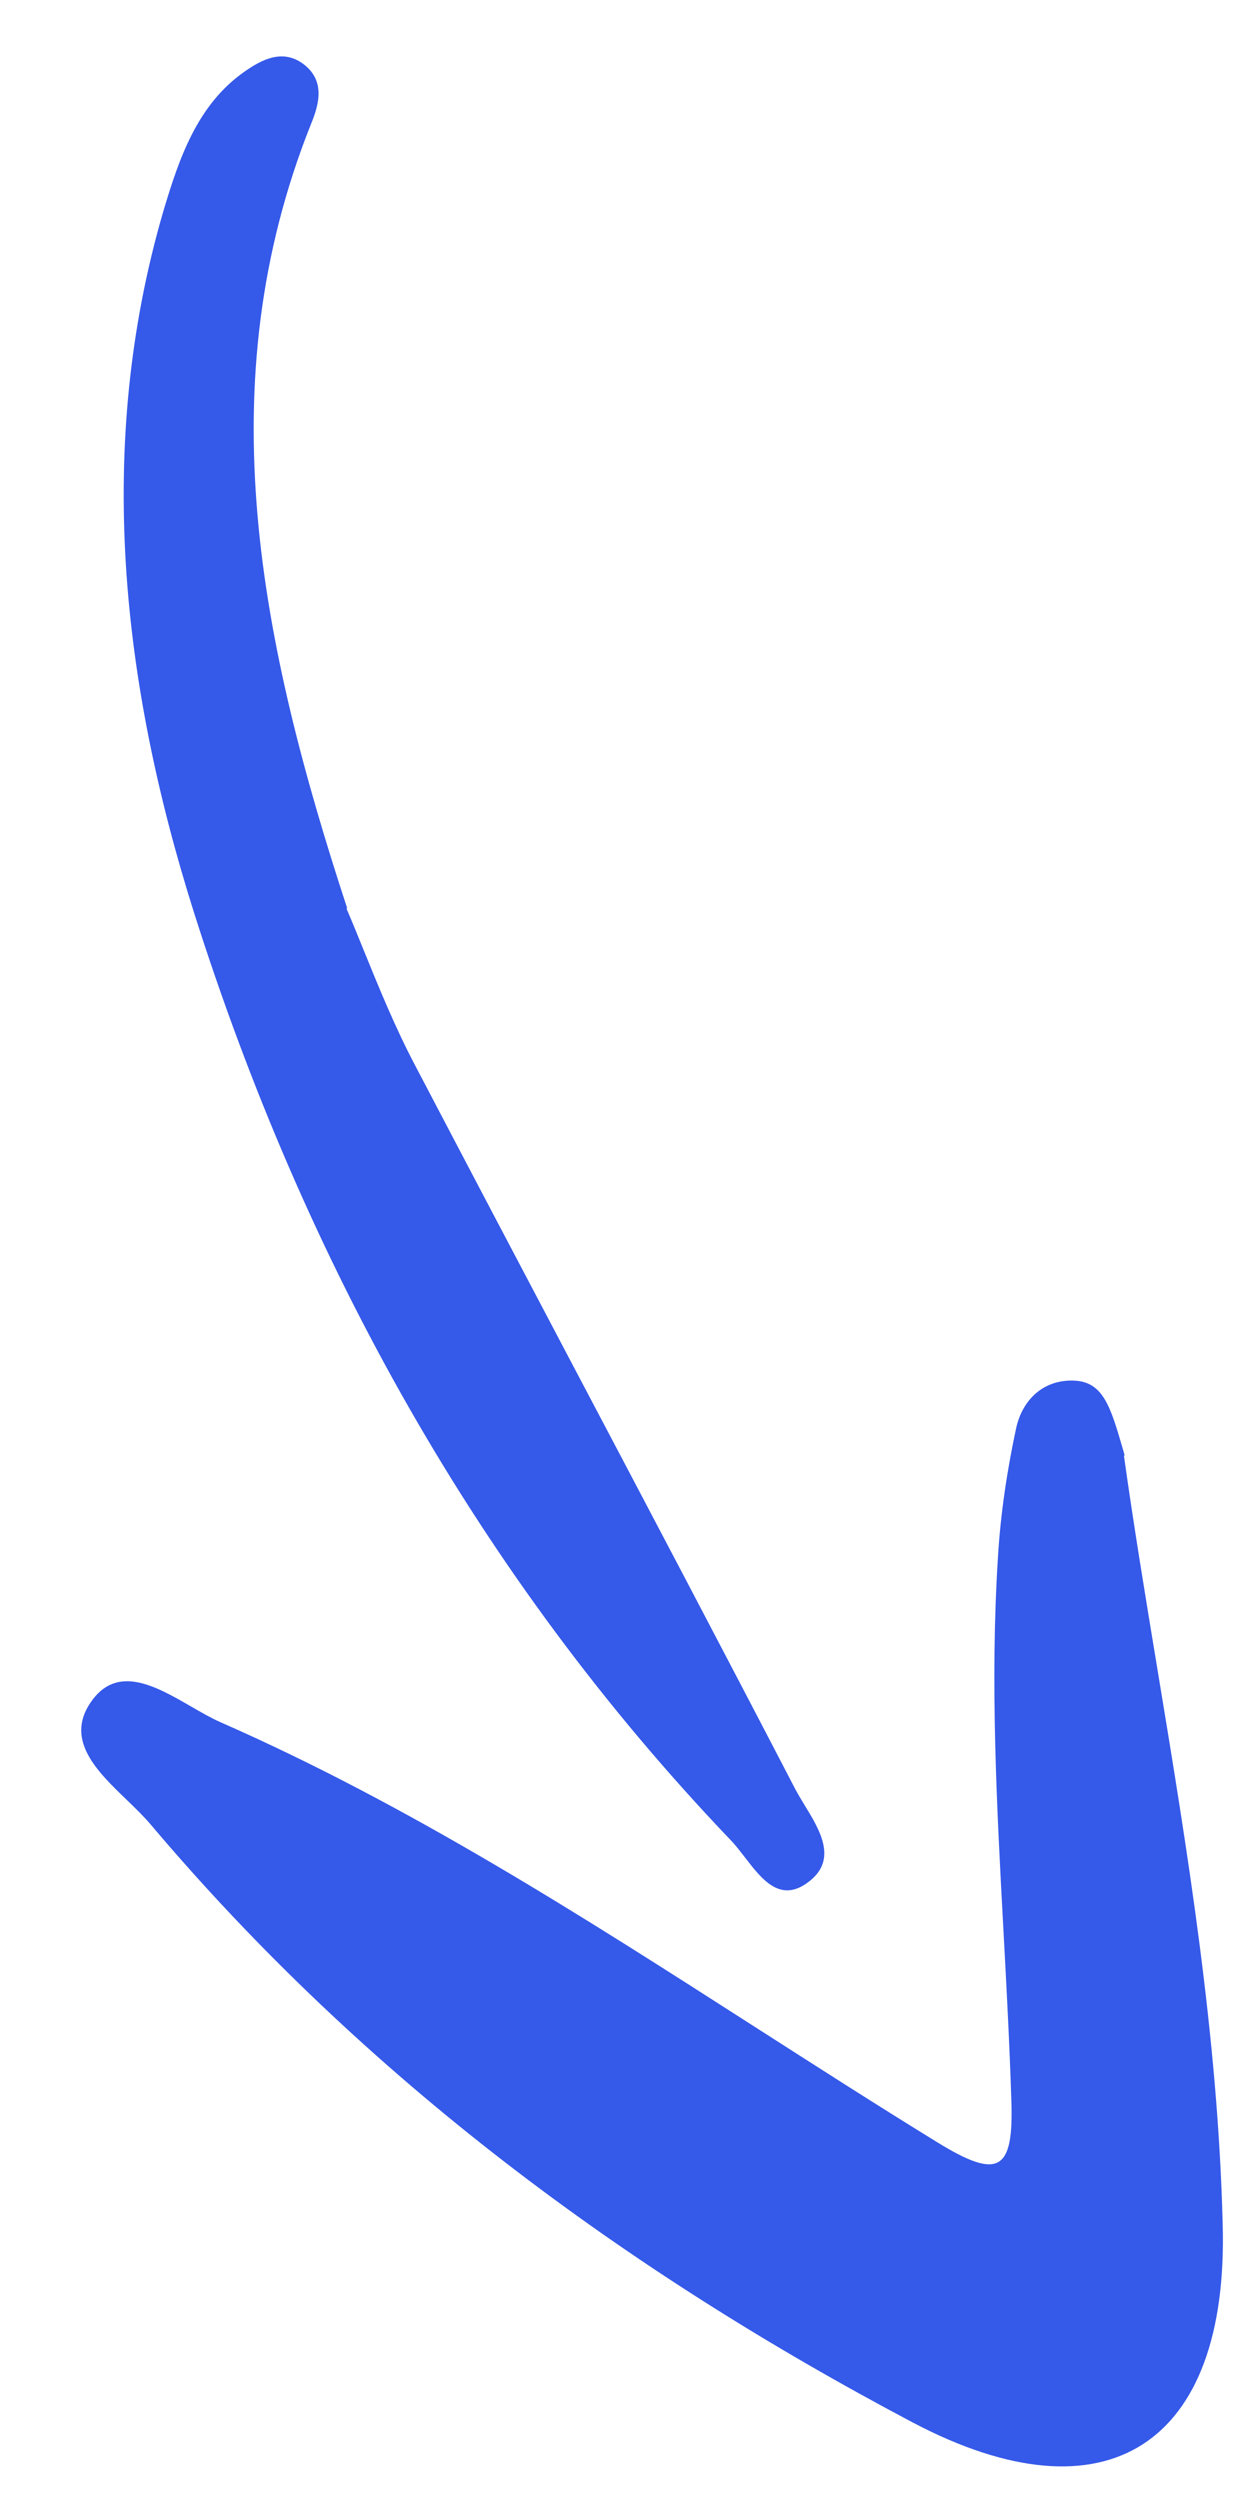
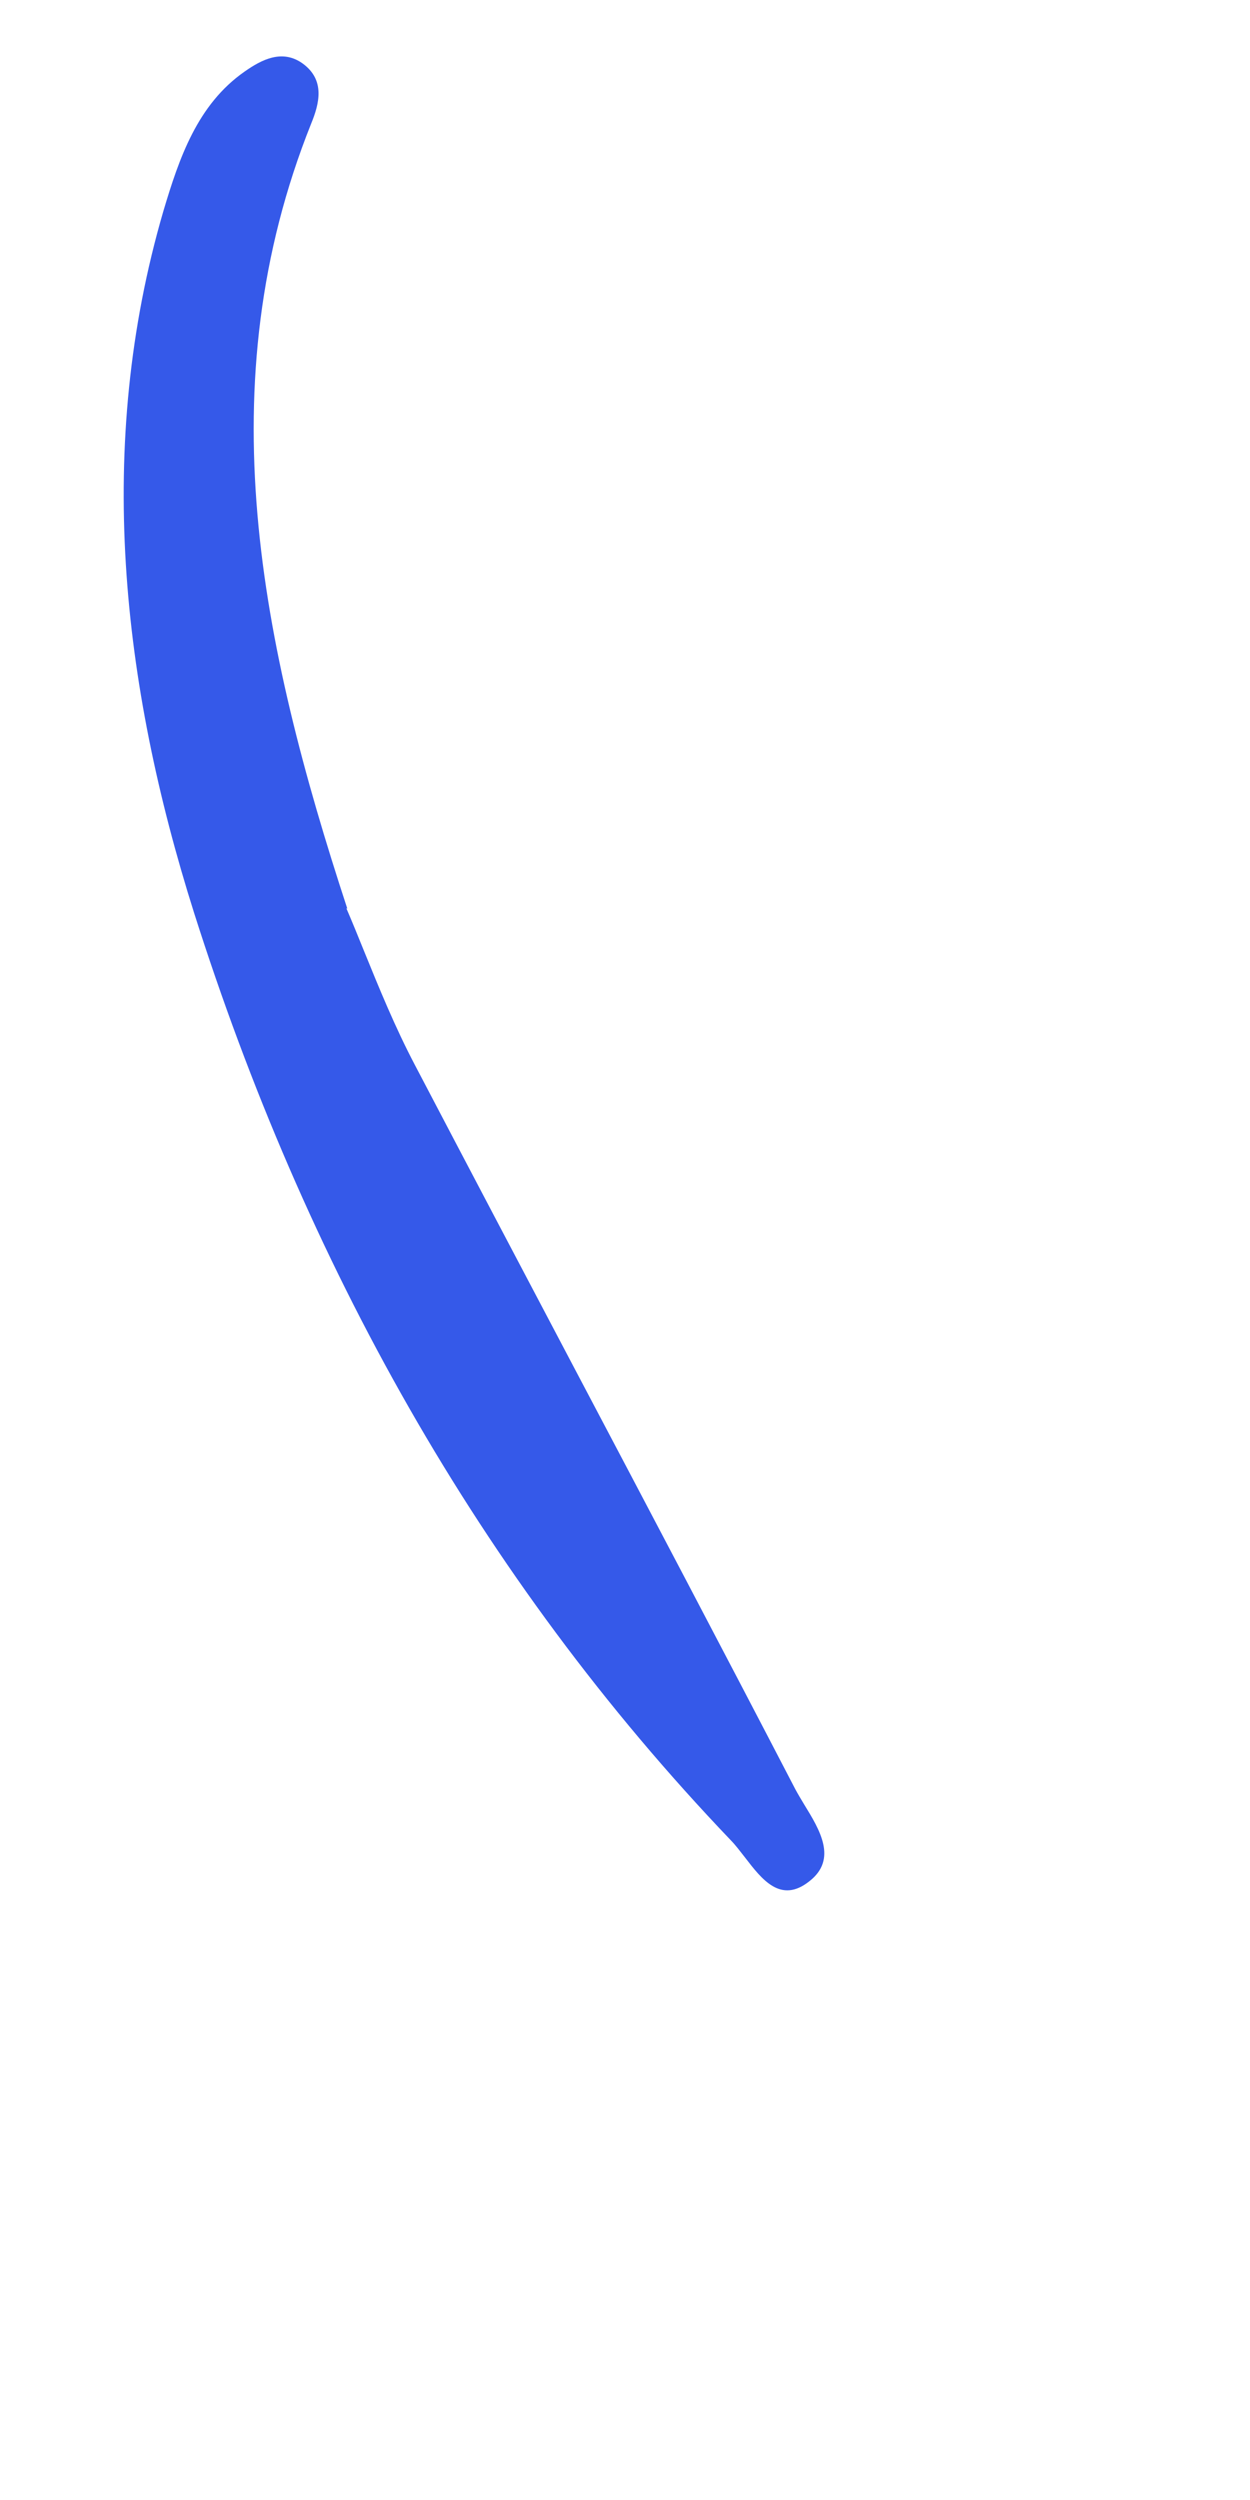
<svg xmlns="http://www.w3.org/2000/svg" width="14" height="28" viewBox="0 0 14 28" fill="none">
  <path d="M3.485 1.385C2.316 4.309 2.915 7.203 3.89 10.177L3.879 10.172C3.945 10.325 4.01 10.485 4.077 10.651C4.245 11.064 4.425 11.506 4.647 11.928C5.241 13.062 5.838 14.195 6.436 15.329C7.263 16.896 8.09 18.465 8.908 20.04C8.937 20.094 8.972 20.152 9.008 20.212C9.182 20.495 9.382 20.823 9.065 21.07C8.744 21.325 8.534 21.051 8.342 20.801C8.288 20.732 8.237 20.664 8.184 20.61C5.355 17.649 3.413 14.125 2.174 10.225C1.361 7.652 1.063 4.995 1.829 2.367C2.007 1.769 2.211 1.171 2.739 0.802C2.931 0.667 3.164 0.545 3.395 0.715C3.64 0.898 3.58 1.154 3.485 1.385Z" fill="#3559E9" />
-   <path d="M12.578 16.236C12.584 16.257 12.59 16.278 12.596 16.3L12.588 16.303C12.698 17.089 12.831 17.896 12.967 18.718C13.296 20.712 13.641 22.797 13.694 24.907C13.766 27.383 12.39 28.273 10.227 27.134C7.003 25.431 4.091 23.278 1.688 20.435C1.613 20.346 1.519 20.255 1.422 20.161C1.089 19.841 0.726 19.49 1.015 19.067C1.31 18.633 1.744 18.884 2.142 19.114C2.256 19.18 2.368 19.244 2.472 19.29C4.578 20.215 6.515 21.457 8.451 22.699C9.13 23.134 9.809 23.57 10.495 23.992C11.185 24.417 11.355 24.319 11.327 23.523C11.307 22.898 11.274 22.272 11.24 21.647C11.164 20.243 11.088 18.84 11.177 17.44C11.206 16.952 11.28 16.466 11.38 15.999C11.45 15.674 11.69 15.447 12.035 15.463C12.358 15.48 12.439 15.758 12.578 16.236Z" fill="#3559E9" />
</svg>